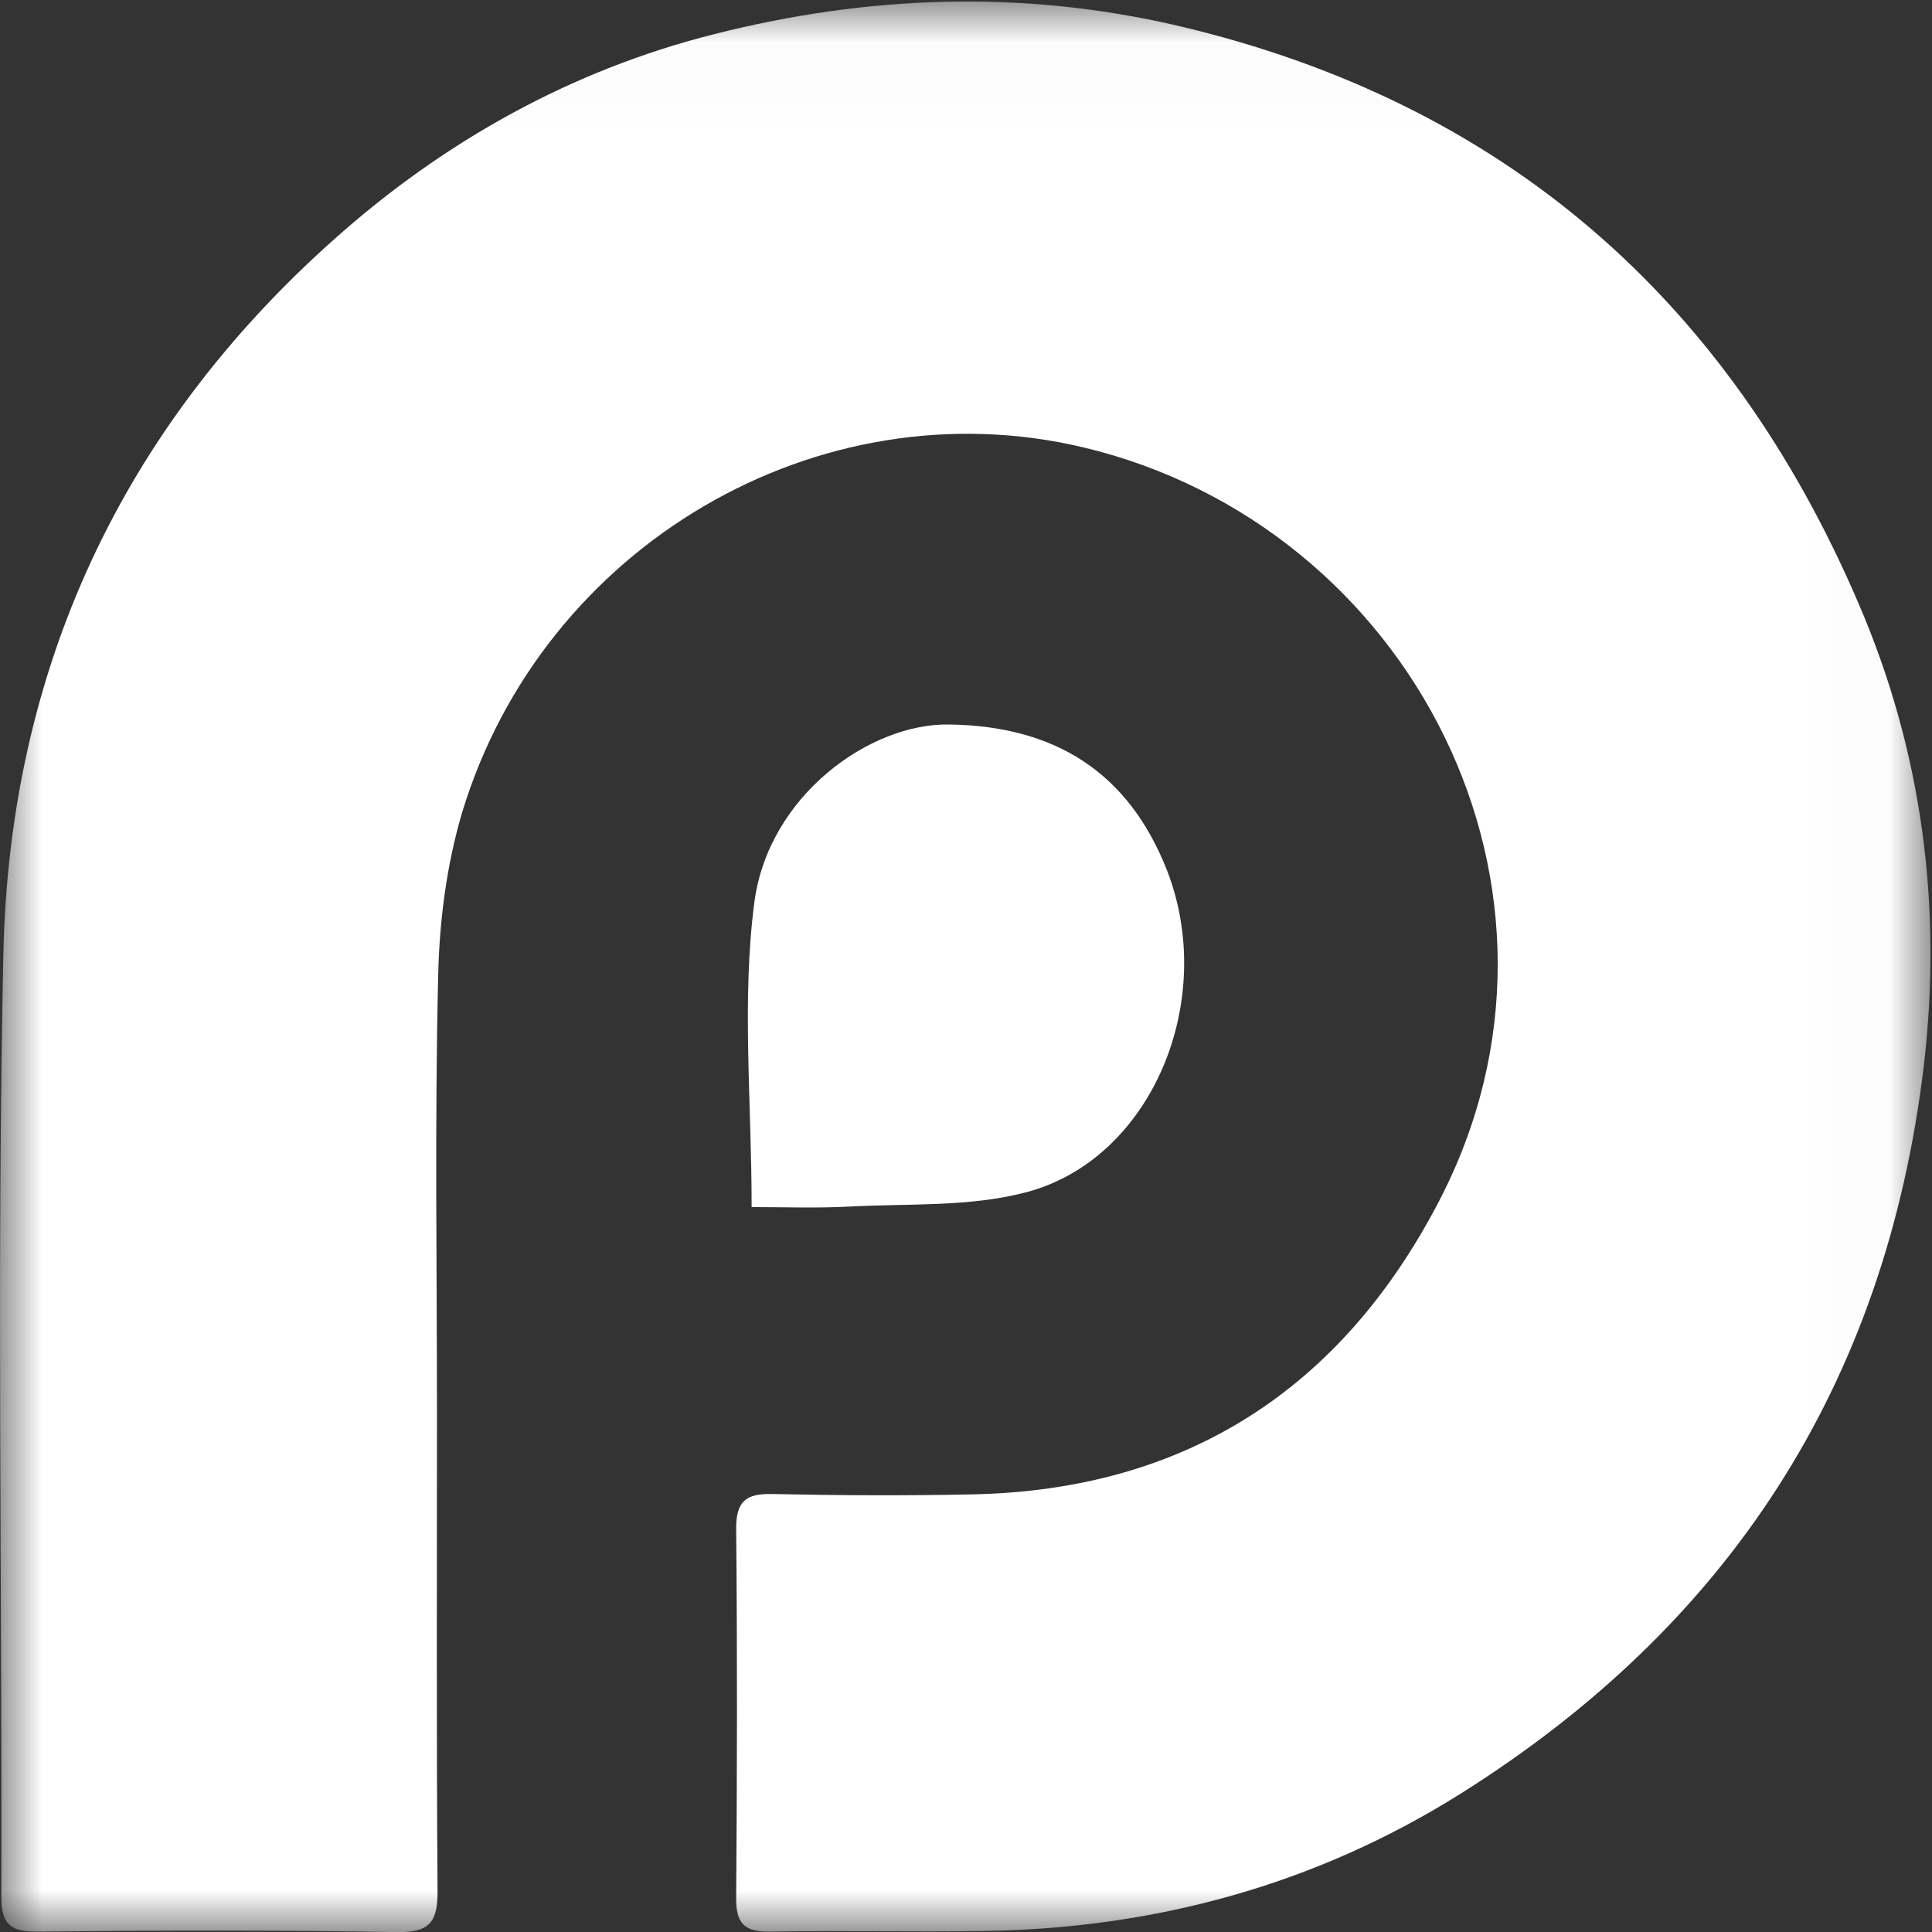
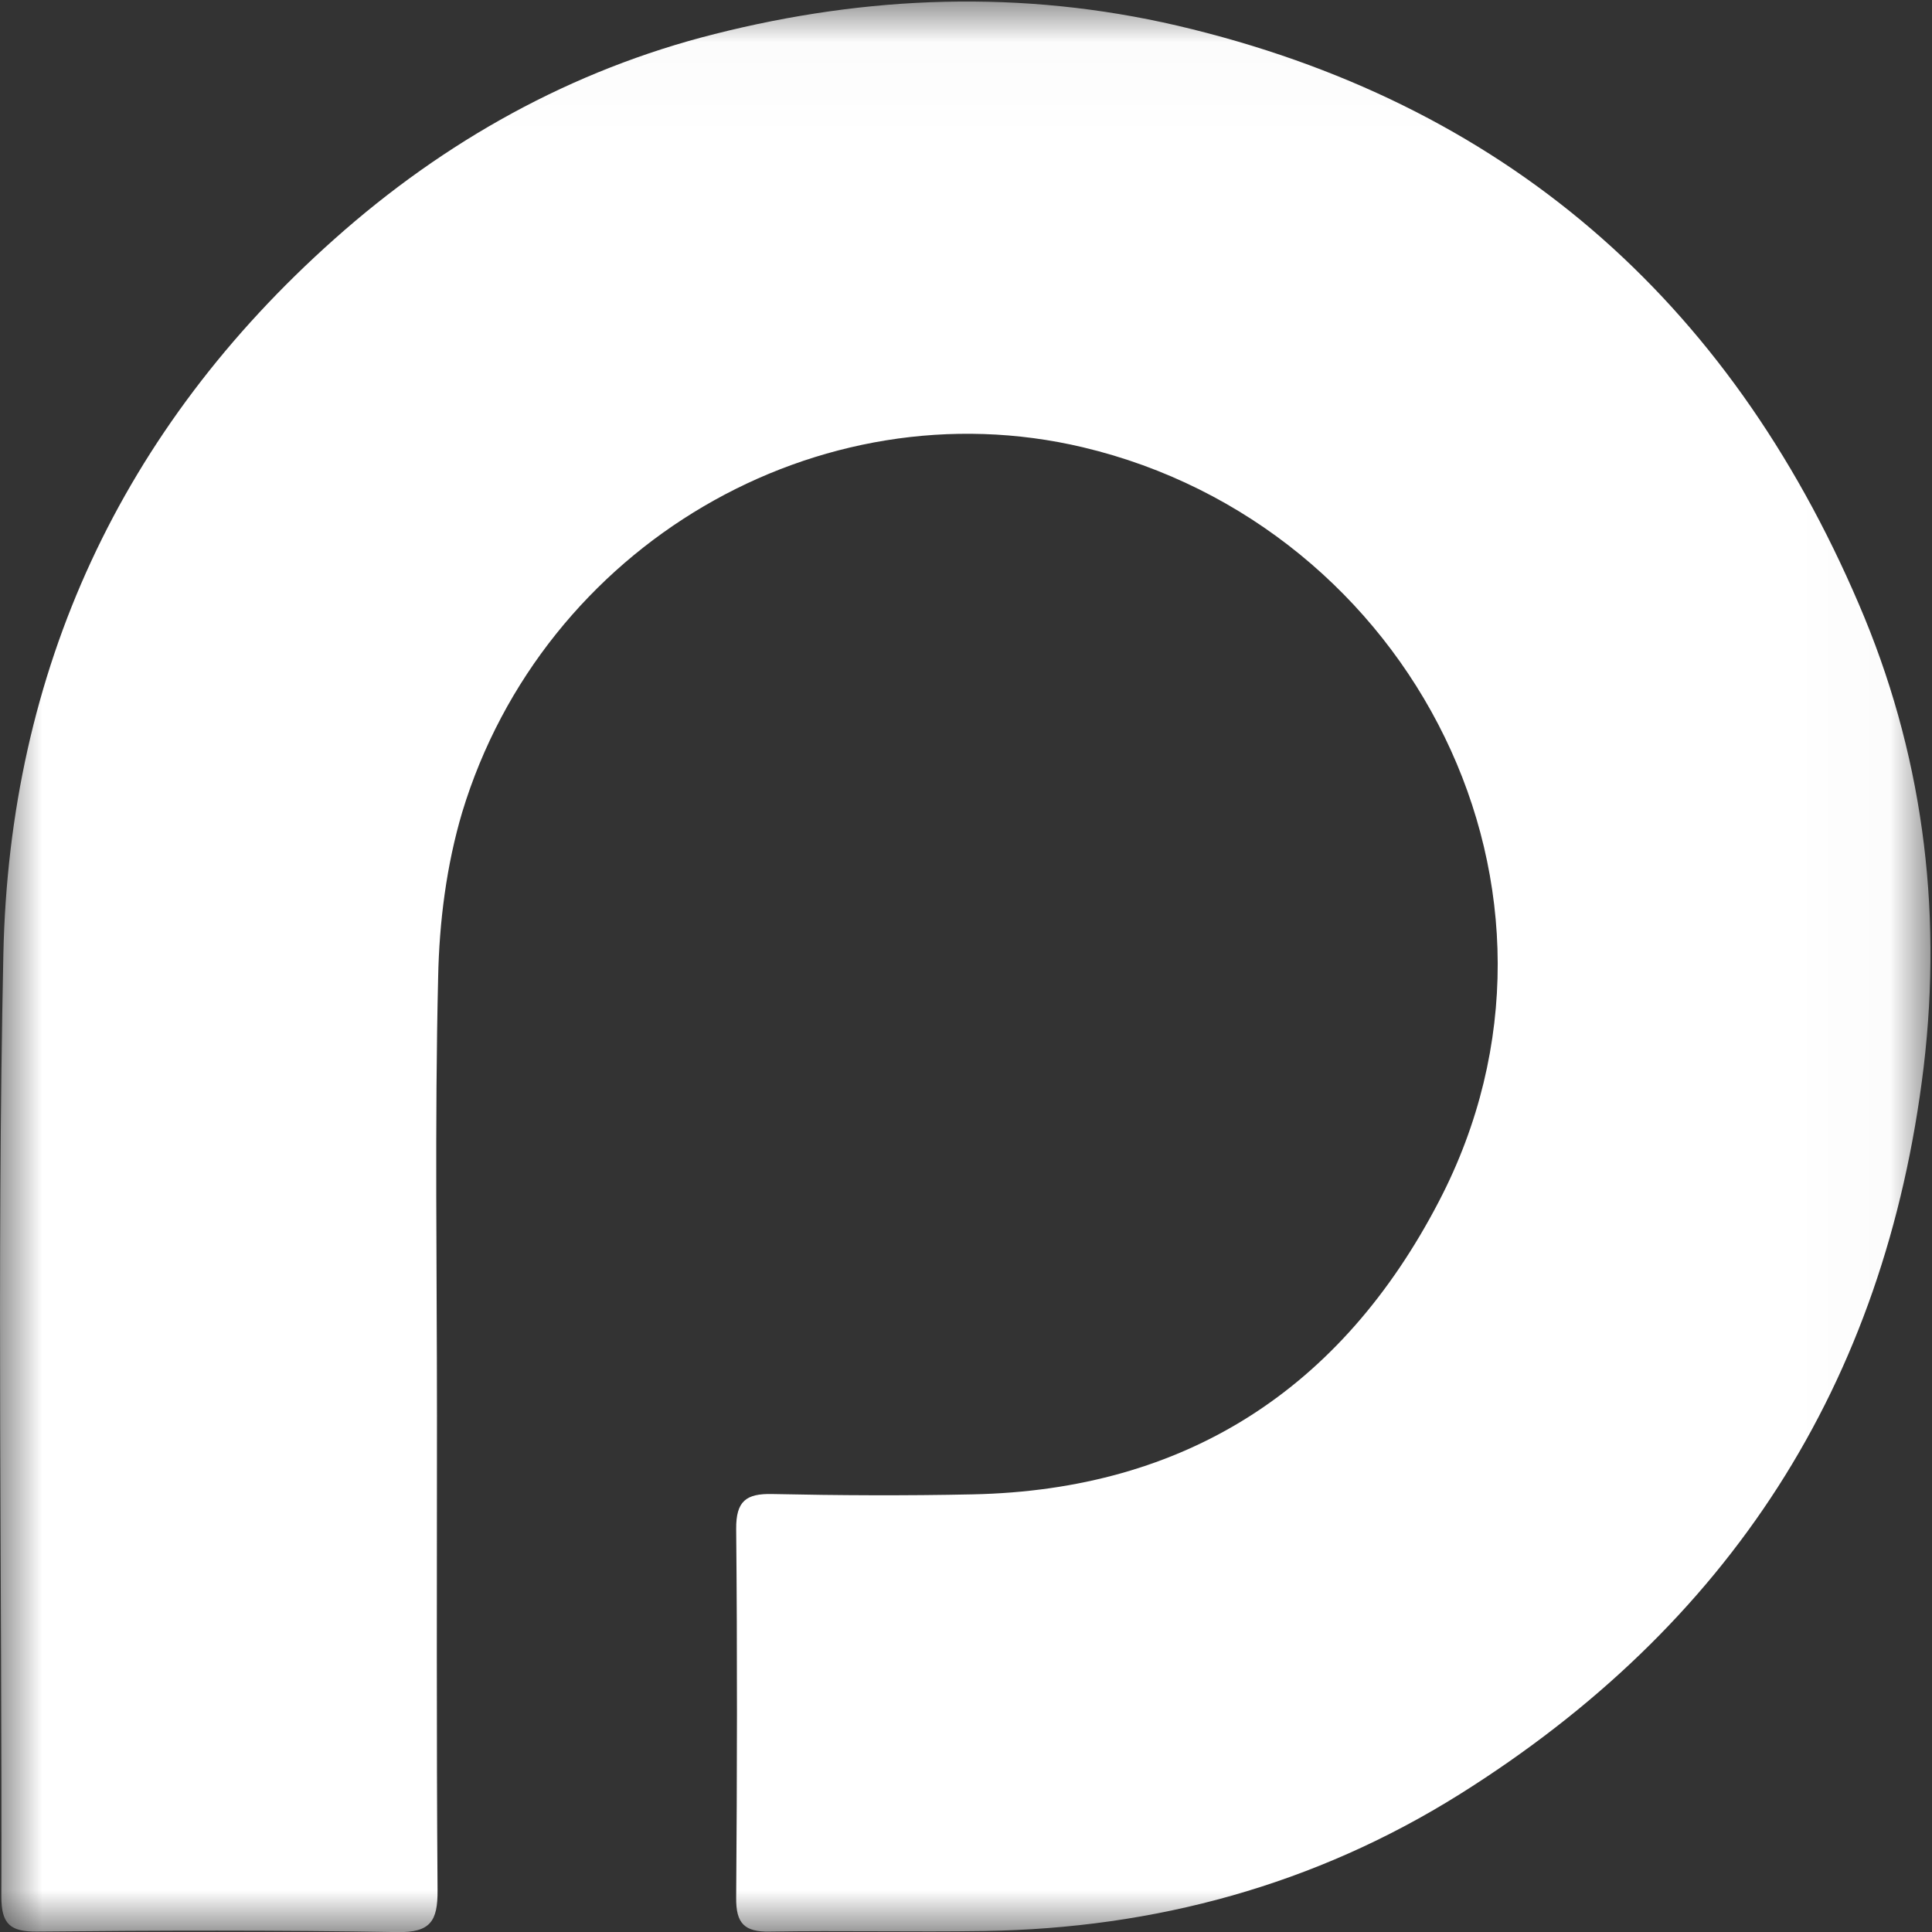
<svg xmlns="http://www.w3.org/2000/svg" xmlns:xlink="http://www.w3.org/1999/xlink" width="23px" height="23px" viewBox="0 0 23 23" version="1.1">
  <rect x="0" y="0" width="23" height="23" fill="#333333" stroke="none" />
  <title>编组备份 2</title>
  <defs>
    <polygon id="path-1" points="0 0.02 22.98 0.02 22.98 23 0 23" />
  </defs>
  <g id="页面-1" stroke="none" stroke-width="1" fill="none" fill-rule="evenodd">
    <g id="瓜分美金-h5" transform="translate(-24, -108)">
      <g id="编组备份-2" transform="translate(24, 108)">
        <g id="编组">
          <mask id="mask-2" fill="white">
            <use xlink:href="#path-1" />
          </mask>
          <g id="Clip-2" />
          <path d="M5.202,16.851 C5.202,18.735 5.195,20.618 5.209,22.501 C5.212,22.871 5.124,23.008 4.731,23.001 C3.302,22.977 1.872,22.981 0.442,22.995 C0.125,22.998 0.016,22.909 0.016,22.58 C0.026,18.841 -0.039,15.098 0.04,11.362 C0.111,7.979 1.442,5.106 3.981,2.846 C5.291,1.678 6.806,0.833 8.508,0.405 C10.324,-0.054 12.159,-0.126 14.015,0.305 C17.902,1.216 20.577,3.565 22.129,7.192 C22.877,8.931 23.129,10.78 22.901,12.701 C22.443,16.495 20.574,19.355 17.376,21.361 C15.653,22.44 13.749,22.957 11.719,22.988 C10.866,23.001 10.017,22.981 9.164,22.995 C8.863,23.001 8.761,22.899 8.764,22.594 C8.775,21.128 8.778,19.666 8.764,18.204 C8.761,17.868 8.884,17.779 9.194,17.786 C9.989,17.803 10.784,17.807 11.579,17.79 C14.118,17.738 15.971,16.533 17.131,14.3 C19.055,10.606 16.8,6.253 12.893,5.325 C9.747,4.579 6.465,6.493 5.502,9.671 C5.315,10.301 5.229,10.975 5.216,11.636 C5.175,13.369 5.202,15.112 5.202,16.851" id="Fill-1" fill="#FFFFFF" mask="url(#mask-2)" />
        </g>
-         <path d="M8.948,14.37 C8.948,13.108 8.828,11.904 8.981,10.738 C9.15,9.469 10.359,8.607 11.301,8.625 C12.565,8.643 13.433,9.197 13.891,10.356 C14.499,11.914 13.709,13.805 12.211,14.195 C11.541,14.37 10.826,14.327 10.131,14.363 C9.735,14.385 9.338,14.37 8.948,14.37" id="Fill-3" fill="#FFFFFF" />
      </g>
    </g>
  </g>
</svg>